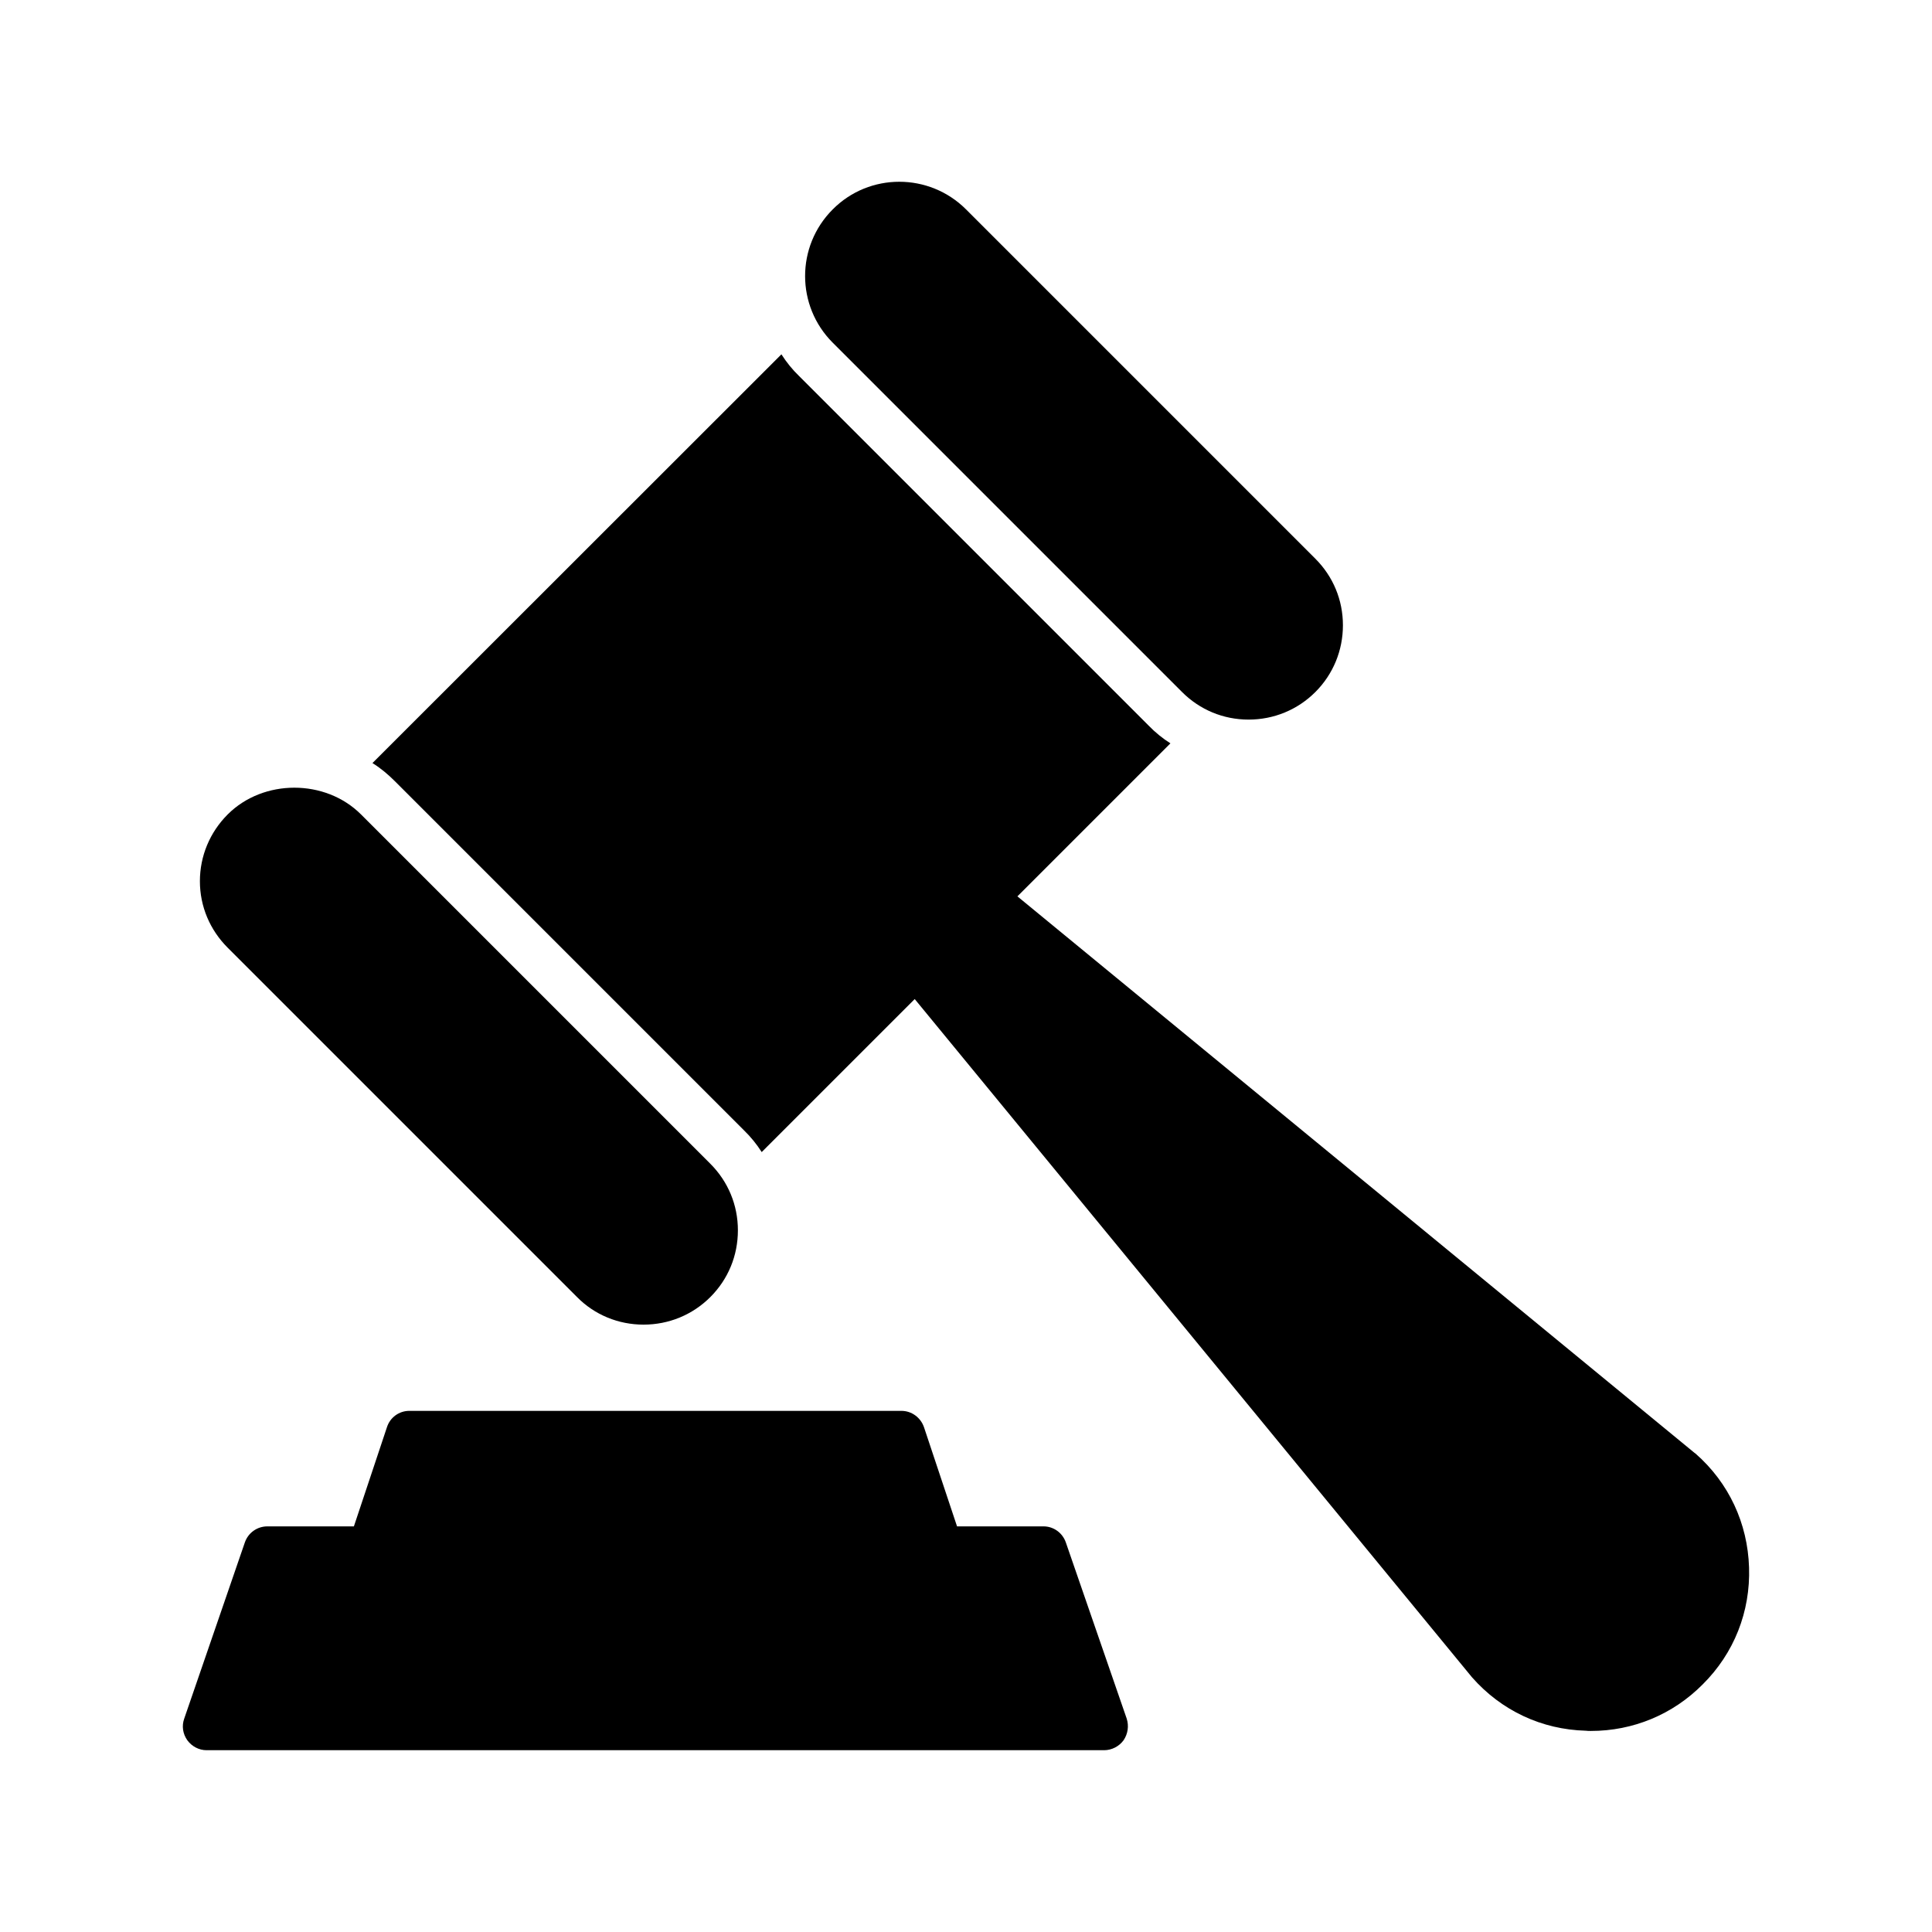
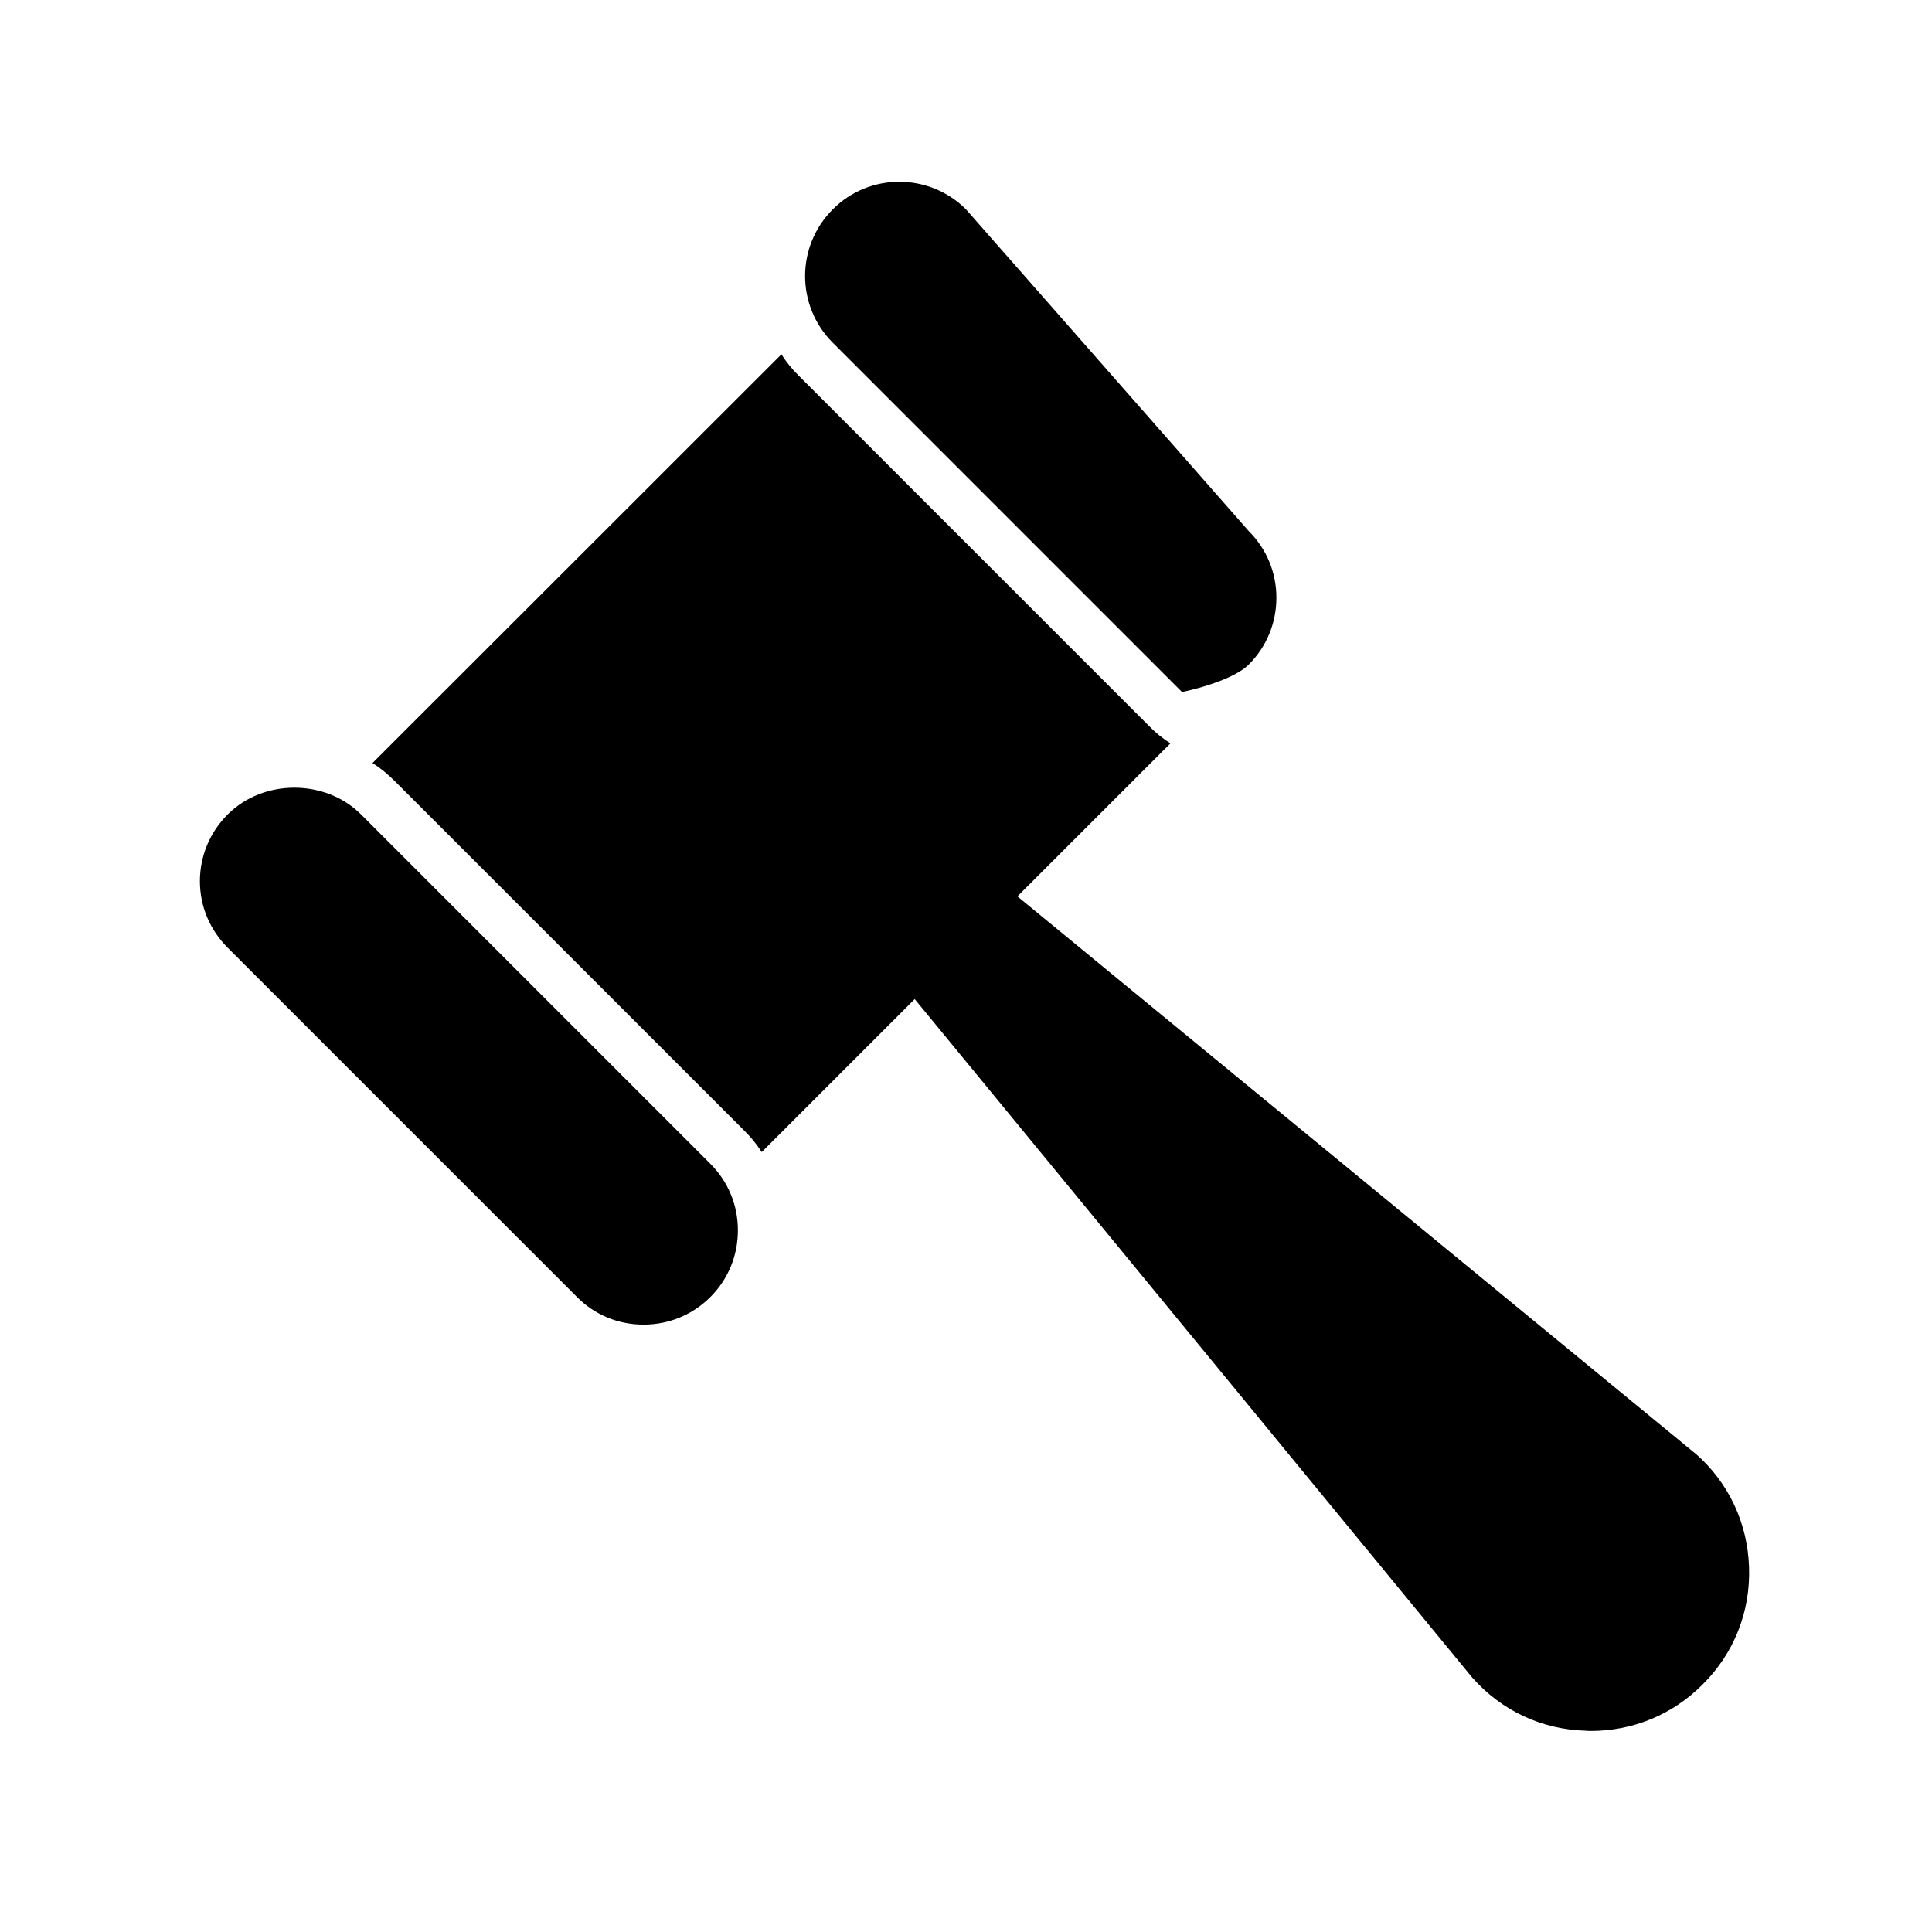
<svg xmlns="http://www.w3.org/2000/svg" fill="#000000" width="800px" height="800px" version="1.1" viewBox="144 144 512 512">
  <g>
    <path d="m314.55 495.04c6.676 0 12.973-2.582 17.695-7.305s7.305-10.957 7.305-17.695c0-6.676-2.582-12.91-7.305-17.633l-92.574-92.578c-9.445-9.445-25.883-9.445-35.328 0-4.723 4.723-7.367 11.02-7.367 17.695 0 6.676 2.644 12.91 7.367 17.633l92.574 92.574c4.66 4.723 10.957 7.309 17.633 7.309z" />
-     <path d="m400.01 199.49c-9.762-9.762-25.633-9.762-35.328 0-9.762 9.762-9.762 25.566 0 35.328l92.574 92.578c4.723 4.723 10.957 7.305 17.633 7.305s12.973-2.582 17.695-7.305c4.723-4.723 7.305-11.02 7.305-17.695s-2.582-12.91-7.305-17.633z" />
+     <path d="m400.01 199.49c-9.762-9.762-25.633-9.762-35.328 0-9.762 9.762-9.762 25.566 0 35.328l92.574 92.578s12.973-2.582 17.695-7.305c4.723-4.723 7.305-11.02 7.305-17.695s-2.582-12.91-7.305-17.633z" />
    <path d="m593.35 529.23c-0.062-0.062-0.125-0.125-0.188-0.125l-179.54-147.56 40.551-40.551c-2.078-1.32-4.031-2.898-5.793-4.723l-92.574-92.578c-1.828-1.762-3.402-3.715-4.723-5.793l-108.38 108.32c2.141 1.324 4.094 2.961 5.856 4.723l92.574 92.574c1.824 1.762 3.402 3.715 4.723 5.793l40.551-40.551 147.68 179.73c7.746 8.816 18.453 13.855 30.164 14.168 0.441 0.062 0.883 0.062 1.324 0.062 11.211 0 21.727-4.344 29.66-12.344 8.312-8.25 12.66-19.27 12.281-30.984-0.371-11.711-5.348-22.414-14.164-30.16z" />
-     <path d="m193.64 605.18c1.195 1.637 3.086 2.644 5.102 2.644h237.86c2.016 0 3.969-1.008 5.164-2.644 1.133-1.699 1.449-3.777 0.82-5.731l-16.121-46.664c-0.883-2.582-3.273-4.281-5.918-4.281h-22.922l-8.754-26.262c-0.883-2.582-3.273-4.348-5.984-4.348h-130.43c-2.707 0-5.102 1.762-5.918 4.348l-8.754 26.262h-22.922c-2.707 0-5.102 1.699-5.984 4.281l-16.059 46.664c-0.695 1.949-0.379 4.031 0.816 5.731z" />
  </g>
</svg>